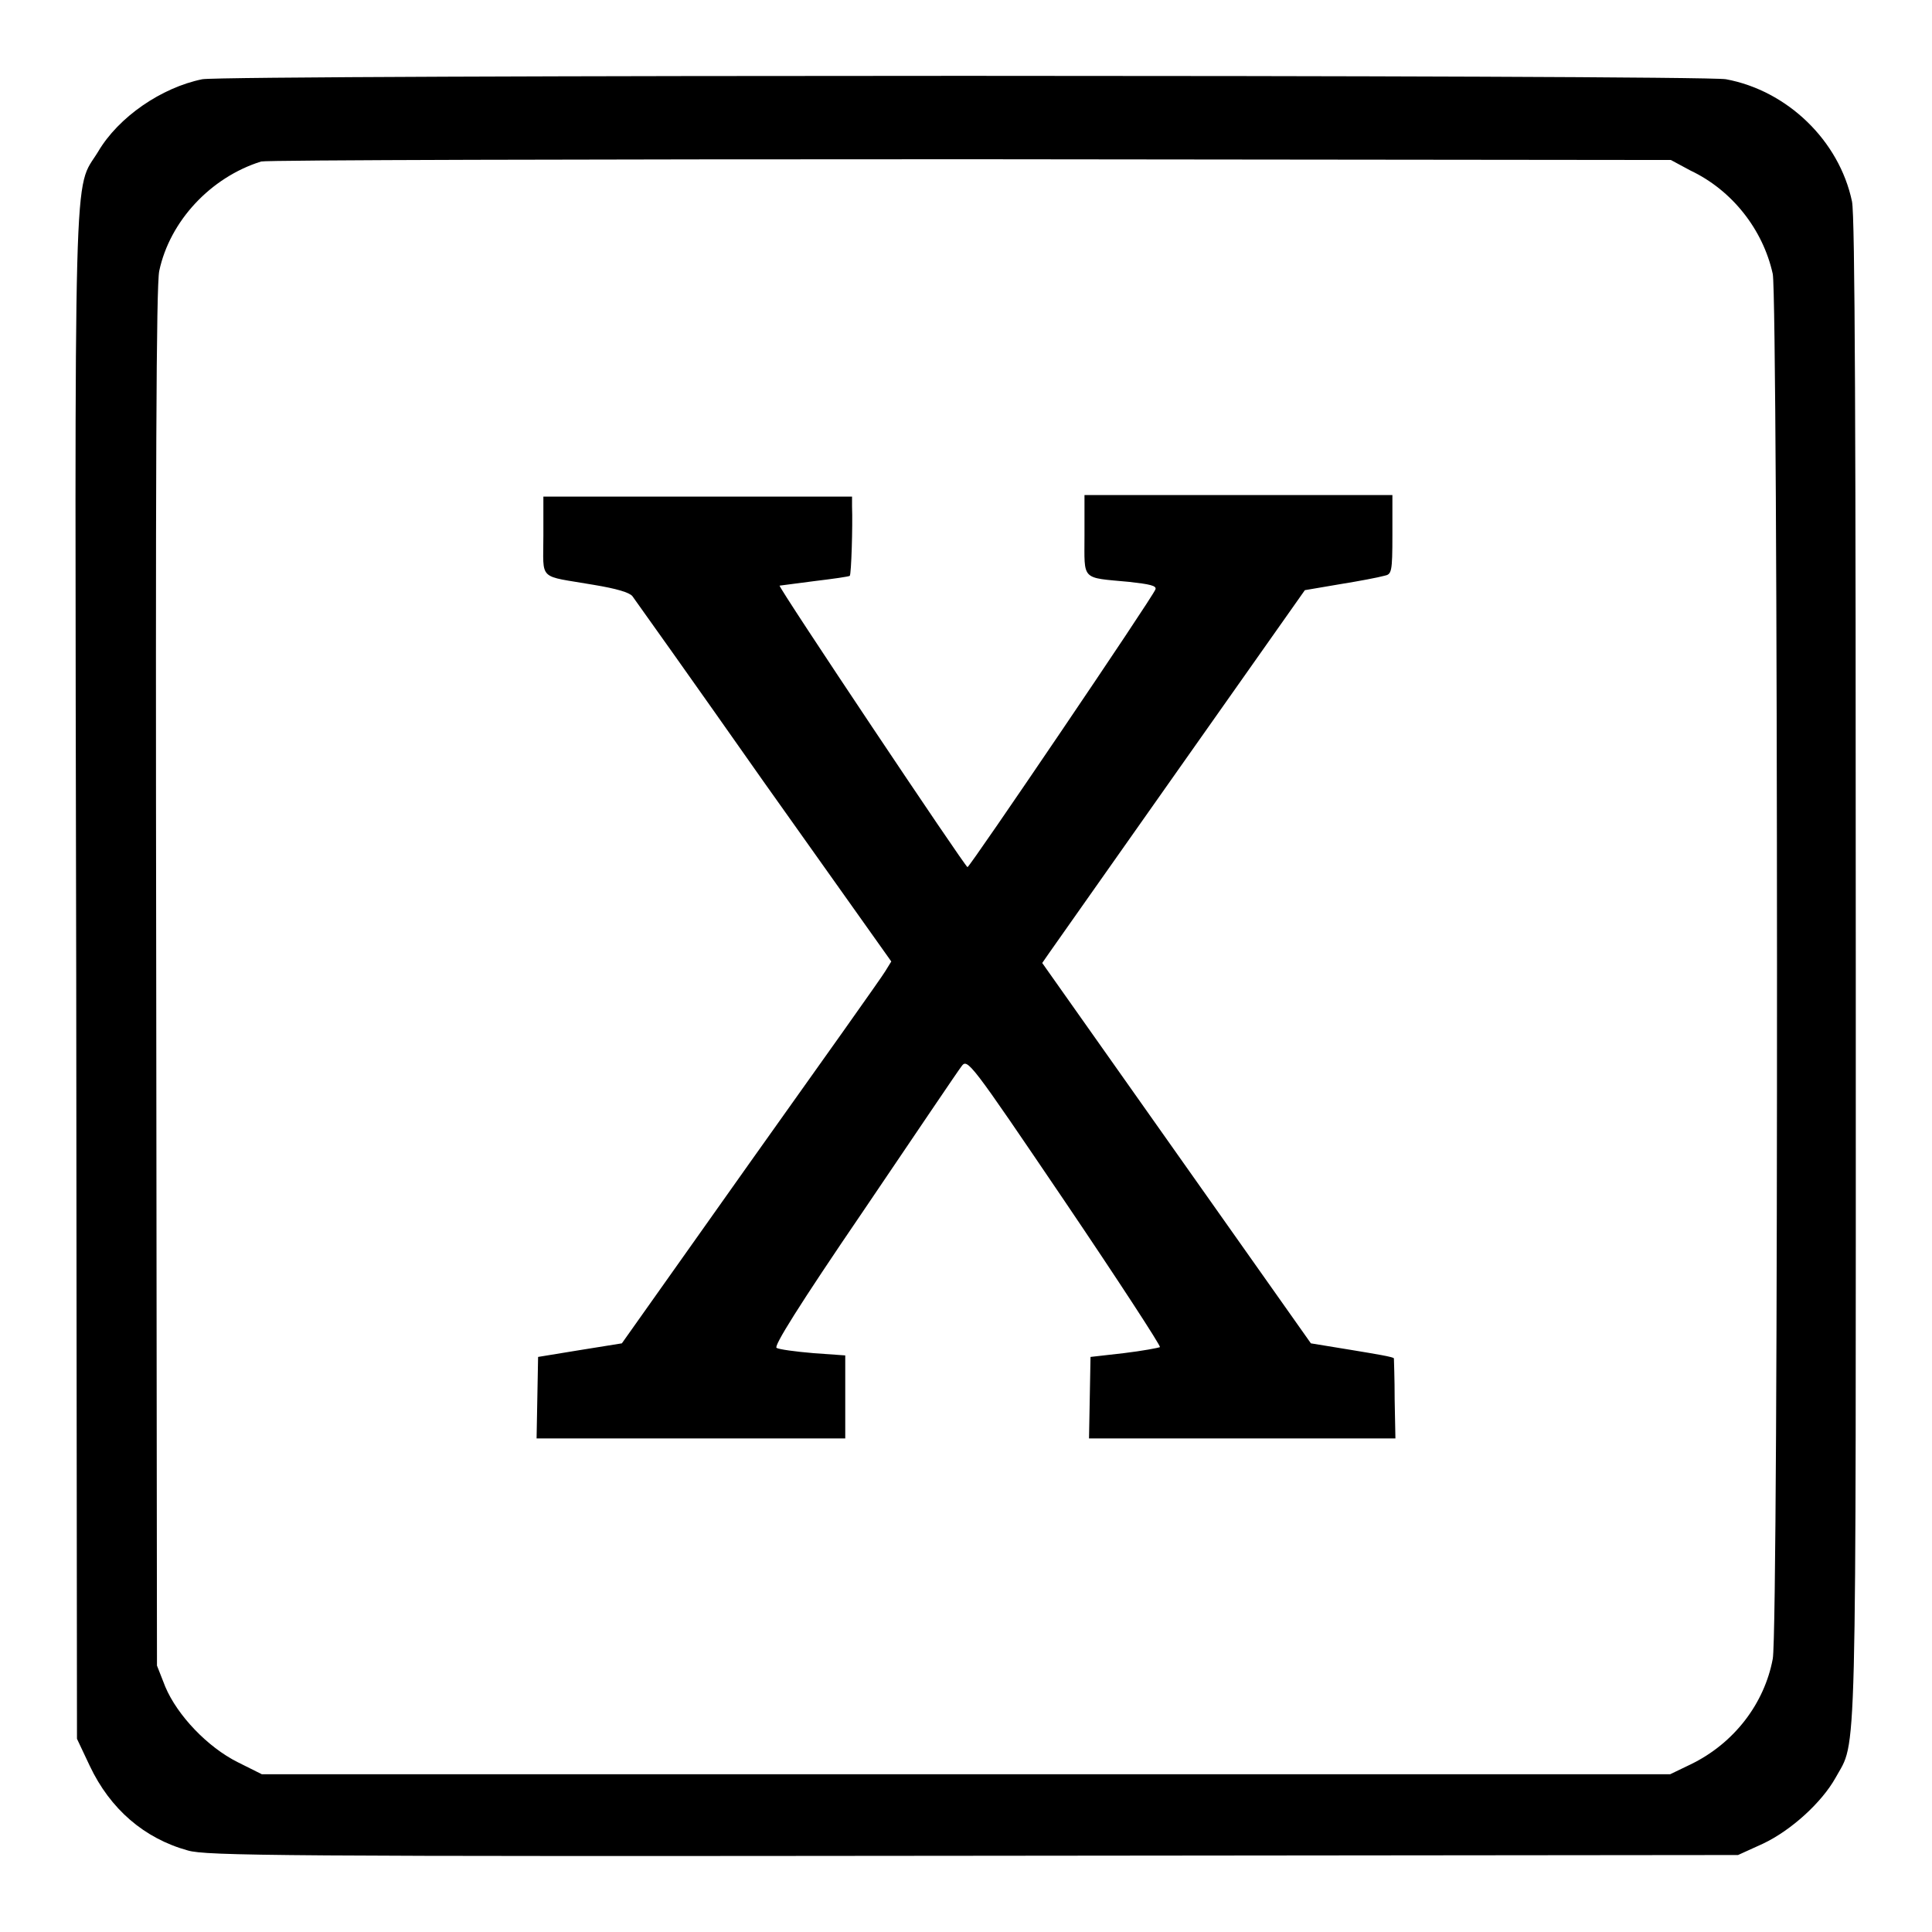
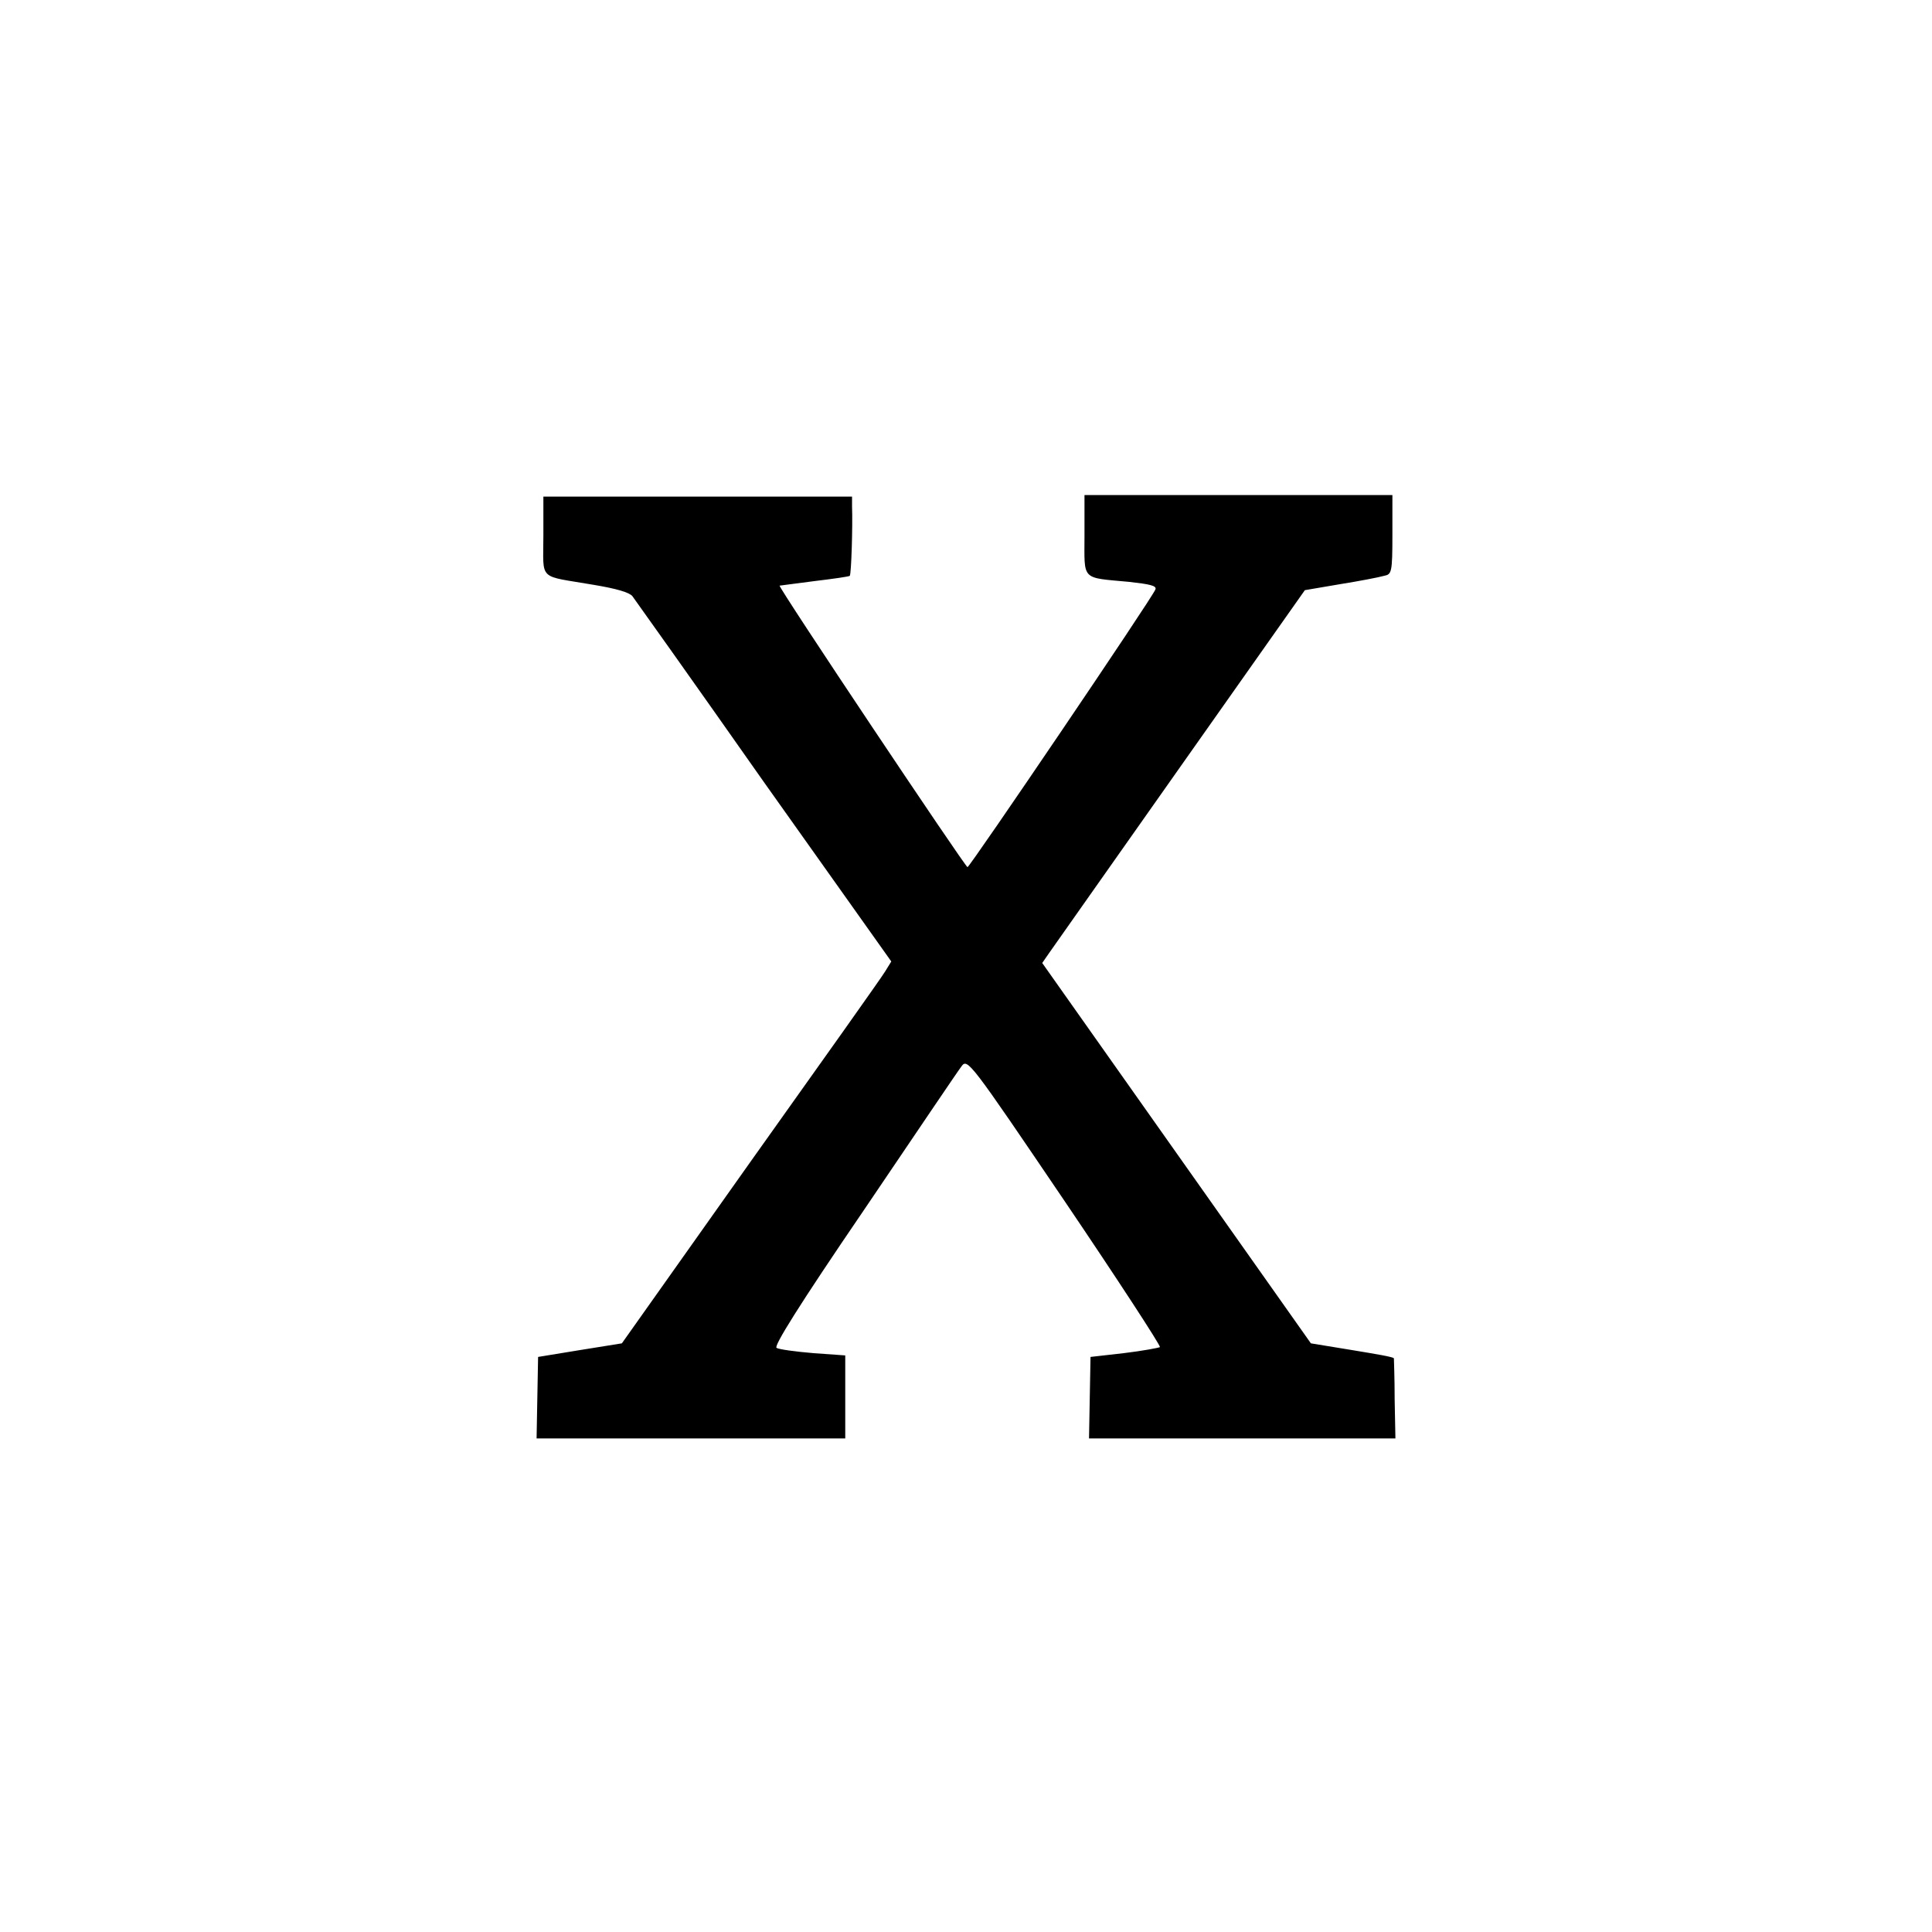
<svg xmlns="http://www.w3.org/2000/svg" version="1.1" x="0px" y="0px" viewBox="0 0 256 256" enable-background="new 0 0 256 256" xml:space="preserve">
  <g>
    <g>
      <g>
-         <path fill="#000000" d="M26.8,10.5c-5.4,1.1-11.1,5-13.8,9.6c-3.3,5.4-3.1-2.2-2.9,109.4l0.1,100.9l1.7,3.6c2.7,5.7,7.2,9.6,13,11.2c2.4,0.7,12.1,0.8,104,0.7l101.4-0.1l3.3-1.5c3.8-1.8,7.8-5.5,9.6-8.7c2.9-5.3,2.7,1.3,2.7-107.2c0-71.6-0.1-99.8-0.5-101.7c-1.7-8.1-8.6-14.7-16.7-16.2C225.5,9.9,29.9,9.9,26.8,10.5z M224,22.6c5.5,2.6,9.6,7.8,10.9,13.7c0.7,3.6,0.8,179.4,0,183.5c-1.1,5.9-5.1,11.2-10.9,14l-2.7,1.3H128H34.7l-3.2-1.6c-4-2-8-6.2-9.6-10l-1.1-2.8l-0.1-91.1c-0.1-67.7,0-91.8,0.4-93.7c1.4-6.6,6.8-12.4,13.5-14.5c0.7-0.2,42.9-0.3,94-0.3l92.8,0.1L224,22.6z" />
        <path fill="#000000" d="M72,71c0,6.1-0.8,5.2,6.7,6.5c3,0.5,4.7,1,5.1,1.5c0.3,0.4,8.2,11.5,17.4,24.6l16.9,23.8l-0.8,1.3c-0.4,0.7-8.5,12.1-17.9,25.3l-17,24l-5.6,0.9l-5.5,0.9l-0.1,5.4l-0.1,5.4h20.5h20.4v-5.5v-5.5l-4.2-0.3c-2.4-0.2-4.6-0.5-4.9-0.7c-0.4-0.2,2.8-5.4,11.6-18.3c6.7-9.9,12.5-18.5,12.9-19c0.8-1.1,1.1-0.7,13.7,17.9c7.1,10.5,12.7,19.1,12.6,19.3c-0.2,0.1-2.3,0.5-4.8,0.8l-4.4,0.5l-0.1,5.4l-0.1,5.4h20.3h20.3l-0.1-5.1c0-2.9-0.1-5.3-0.1-5.5s-2.5-0.6-5.5-1.1l-5.5-0.9l-17.8-25.2l-17.8-25.2l0.9-1.3c0.5-0.7,8.3-11.8,17.4-24.7l16.5-23.4l4.7-0.8c2.5-0.4,5.1-0.9,5.8-1.1c1-0.2,1.1-0.4,1.1-5.5v-5.2h-20.4h-20.4V71c0,6-0.5,5.5,5.9,6.1c2.7,0.3,3.7,0.5,3.5,1c-0.4,1.1-24.6,36.8-24.9,36.8c-0.3,0-25.1-37.1-24.9-37.3c0.1,0,2.2-0.3,4.6-0.6c2.5-0.3,4.6-0.6,4.7-0.7c0.2-0.2,0.4-6.6,0.3-9.2l0-1.3H92.2H72L72,71L72,71z" />
      </g>
    </g>
  </g>
</svg>